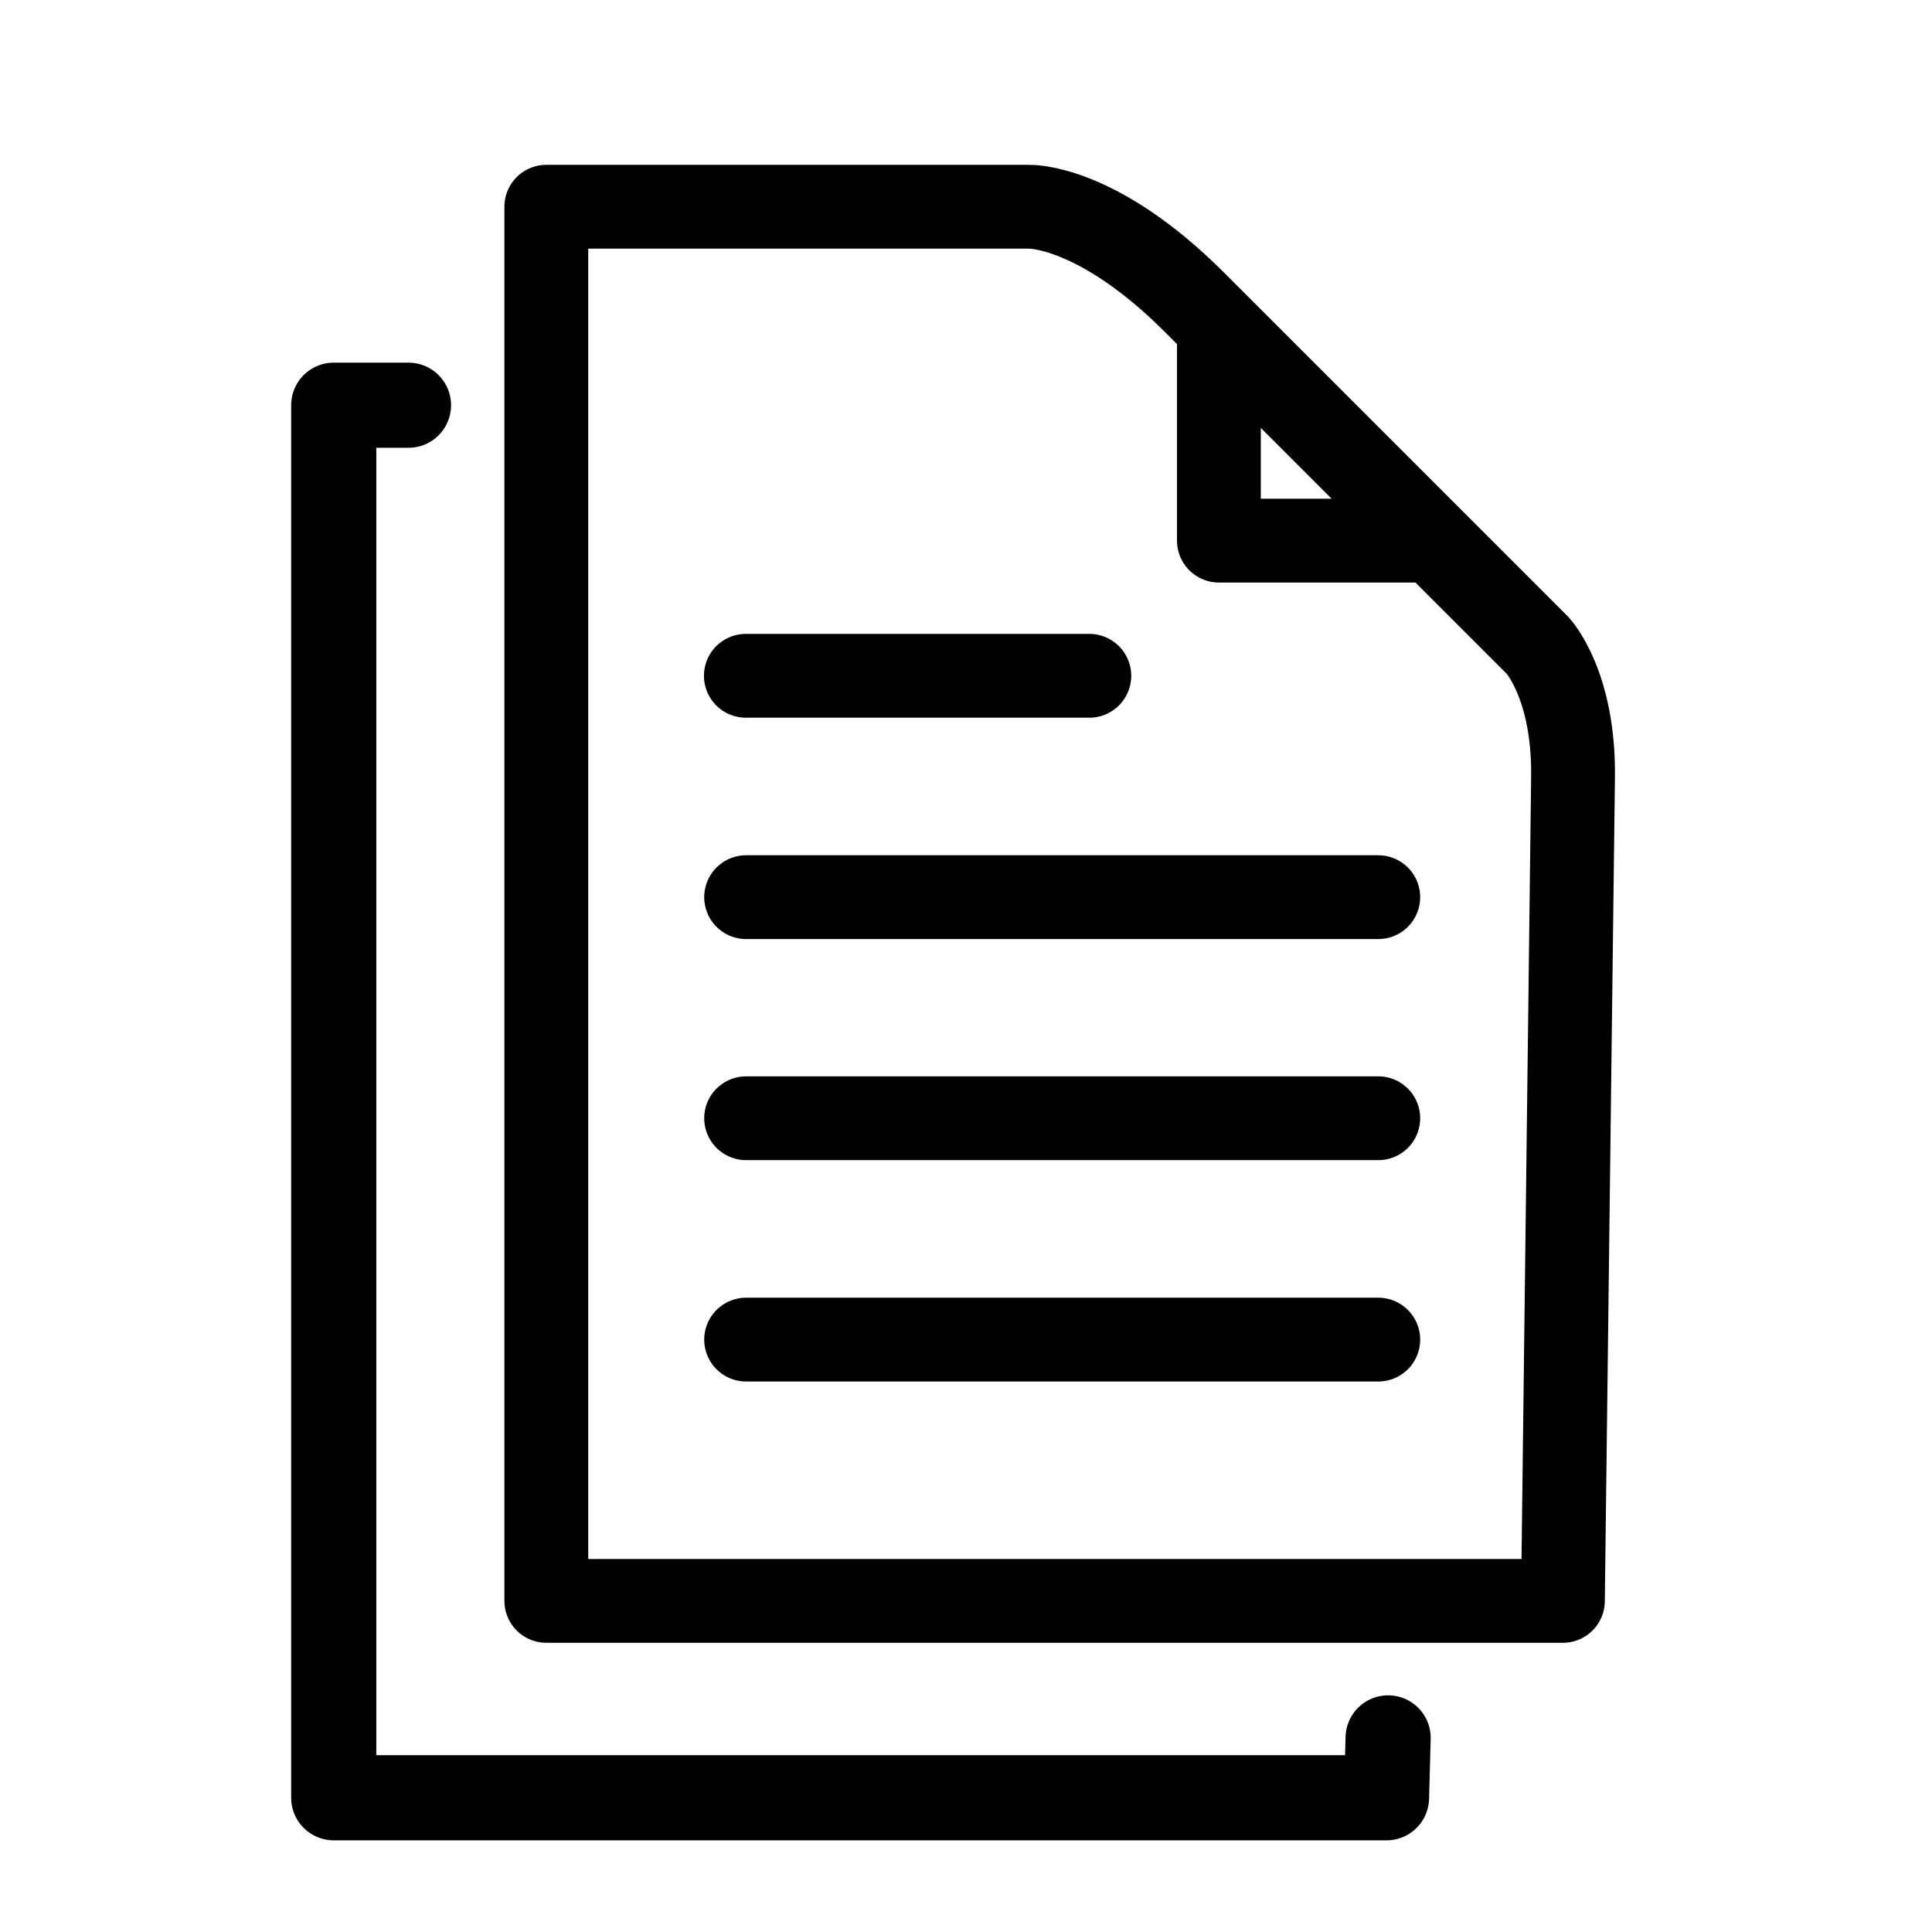
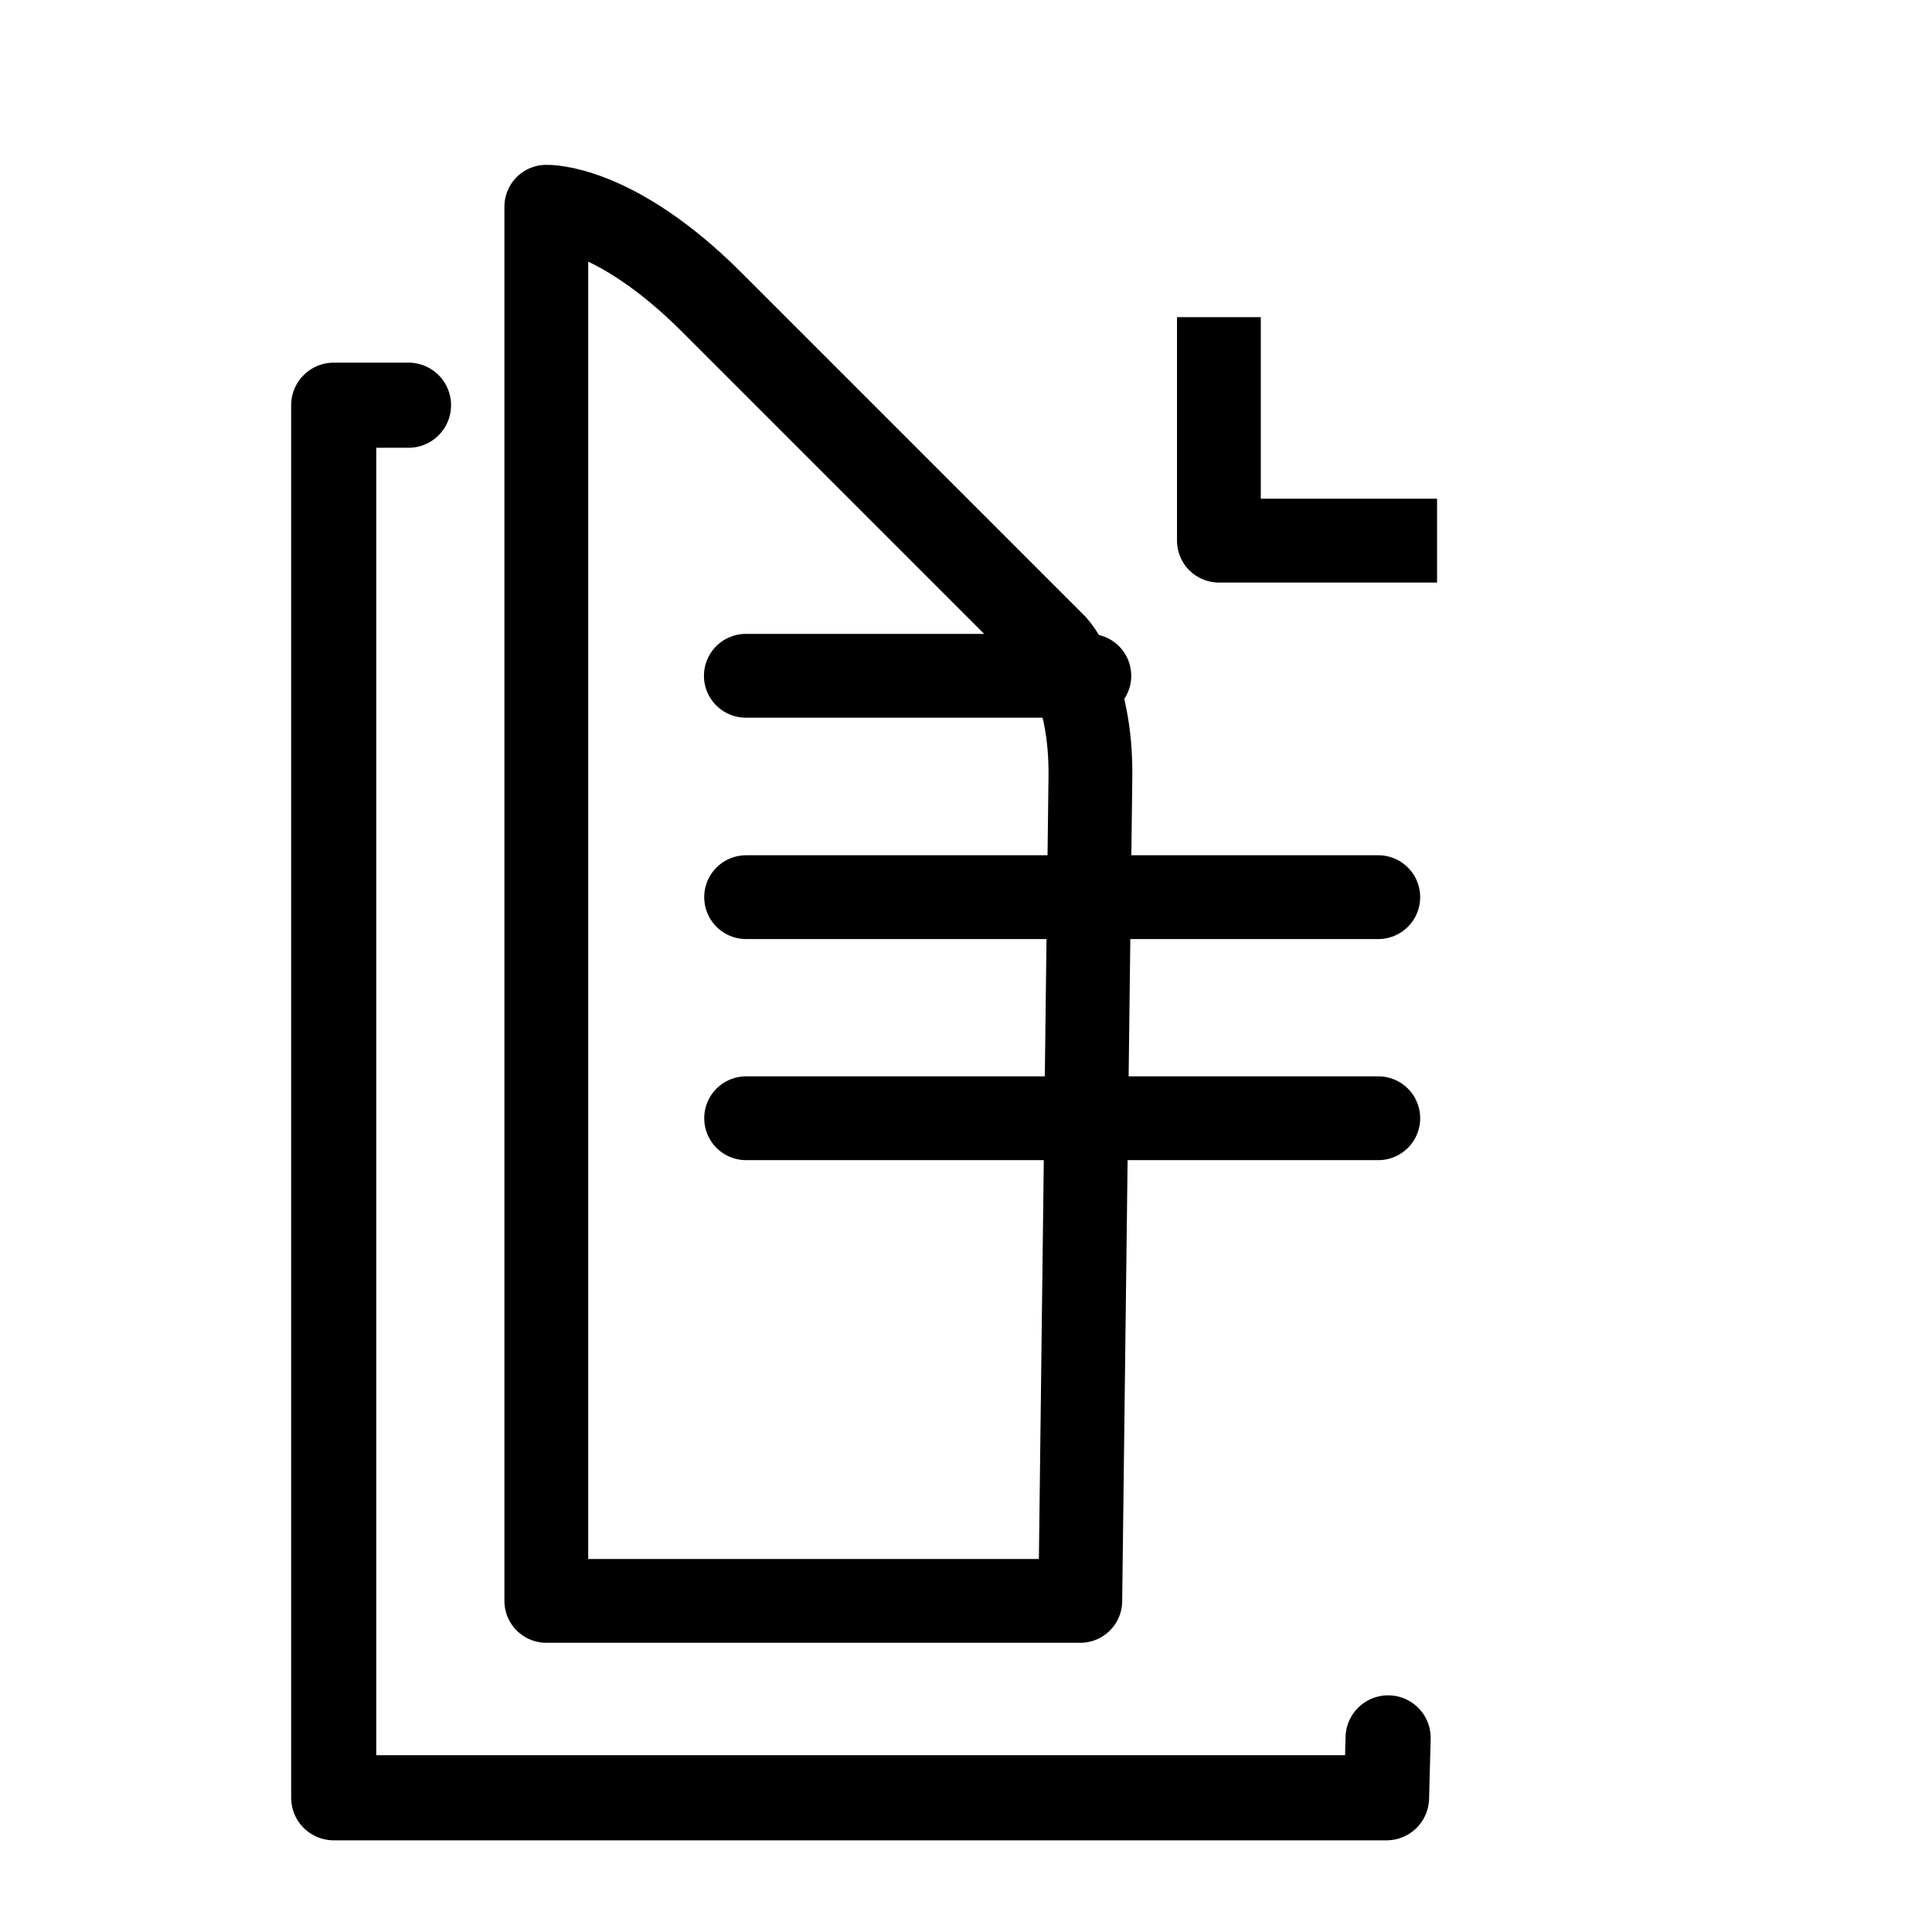
<svg xmlns="http://www.w3.org/2000/svg" xmlns:ns1="http://www.inkscape.org/namespaces/inkscape" xmlns:ns2="http://sodipodi.sourceforge.net/DTD/sodipodi-0.dtd" xmlns:xlink="http://www.w3.org/1999/xlink" width="32" height="32" viewBox="0 0 8.467 8.467" version="1.1" id="svg8" ns1:version="0.92.3 (2405546, 2018-03-11)" ns2:docname="Kontoeroeffnung.svg">
  <defs id="defs2">
    <clipPath id="SVGID_2_">
      <use xlink:href="#SVGID_1_" overflow="visible" id="use4969" style="overflow:visible" x="0" y="0" width="100%" height="100%" />
    </clipPath>
    <use xlink:href="#SVGID_1_" id="use5040" x="0" y="0" width="100%" height="100%" />
    <use id="use5046" xlink:href="#SVGID_1_" x="0" y="0" width="100%" height="100%" />
  </defs>
  <ns2:namedview id="base" pagecolor="#ffffff" bordercolor="#666666" borderopacity="1.0" ns1:pageopacity="0.0" ns1:pageshadow="2" ns1:zoom="11.2" ns1:cx="22.613866" ns1:cy="9.2917152" ns1:document-units="mm" ns1:current-layer="g4837" showgrid="false" units="px" ns1:window-width="1920" ns1:window-height="974" ns1:window-x="-11" ns1:window-y="-11" ns1:window-maximized="1" />
  <g ns1:label="Ebene 1" ns1:groupmode="layer" id="layer1" transform="translate(0,-288.533)">
    <g id="g4837" transform="matrix(-1.166,0,0,-1.166,9.171,634.287)">
-       <path ns2:nodetypes="ccccccccscc" ns1:connector-curvature="0" d="m 2.464,294.498 h 0.82 v 0.84 m 2.528,-4.825 v 5.24 H 3.998 c 0,0 -0.253,0.01 -0.622,-0.359 -0.369,-0.369 -1.29,-1.29 -1.29,-1.29 0,0 -0.138,-0.146 -0.133,-0.497 l 0.038,-3.094 z" style="fill:none;stroke:#000000;stroke-width:0.315;stroke-linecap:butt;stroke-linejoin:round;stroke-miterlimit:4;stroke-dasharray:none;stroke-opacity:1" id="path3993" />
+       <path ns2:nodetypes="ccccccccscc" ns1:connector-curvature="0" d="m 2.464,294.498 h 0.82 v 0.84 m 2.528,-4.825 v 5.24 c 0,0 -0.253,0.01 -0.622,-0.359 -0.369,-0.369 -1.29,-1.29 -1.29,-1.29 0,0 -0.138,-0.146 -0.133,-0.497 l 0.038,-3.094 z" style="fill:none;stroke:#000000;stroke-width:0.315;stroke-linecap:butt;stroke-linejoin:round;stroke-miterlimit:4;stroke-dasharray:none;stroke-opacity:1" id="path3993" />
      <path style="fill:none;stroke:#000000;stroke-width:0.315;stroke-linecap:round;stroke-linejoin:miter;stroke-miterlimit:4;stroke-dasharray:none;stroke-opacity:1" d="m 2.685,293.158 h 2.376" id="path5200" ns1:connector-curvature="0" ns2:nodetypes="cc" />
      <path style="fill:none;stroke:#000000;stroke-width:0.315;stroke-linecap:round;stroke-linejoin:miter;stroke-miterlimit:4;stroke-dasharray:none;stroke-opacity:1" d="m 2.685,292.327 h 2.376" id="path5200-7" ns1:connector-curvature="0" ns2:nodetypes="cc" />
-       <path style="fill:none;stroke:#000000;stroke-width:0.315;stroke-linecap:round;stroke-linejoin:miter;stroke-miterlimit:4;stroke-dasharray:none;stroke-opacity:1" d="m 2.685,291.495 h 2.376" id="path5200-2" ns1:connector-curvature="0" ns2:nodetypes="cc" />
      <path style="fill:none;stroke:#000000;stroke-width:0.315;stroke-linecap:round;stroke-linejoin:miter;stroke-miterlimit:4;stroke-dasharray:none;stroke-opacity:1" d="M 3.771,293.99 H 5.062" id="path5200-77" ns1:connector-curvature="0" ns2:nodetypes="cc" />
      <path ns2:nodetypes="ccccc" ns1:connector-curvature="0" d="m 2.648,289.998 0.006,-0.225 h 3.957 v 5.234 H 6.33" style="fill:none;stroke:#000000;stroke-width:0.32;stroke-linecap:round;stroke-linejoin:round;stroke-miterlimit:4;stroke-dasharray:none;stroke-opacity:1" id="path3993-3" />
    </g>
  </g>
  <style id="style3815" type="text/css">
	.st0{fill:#009460;}
</style>
</svg>